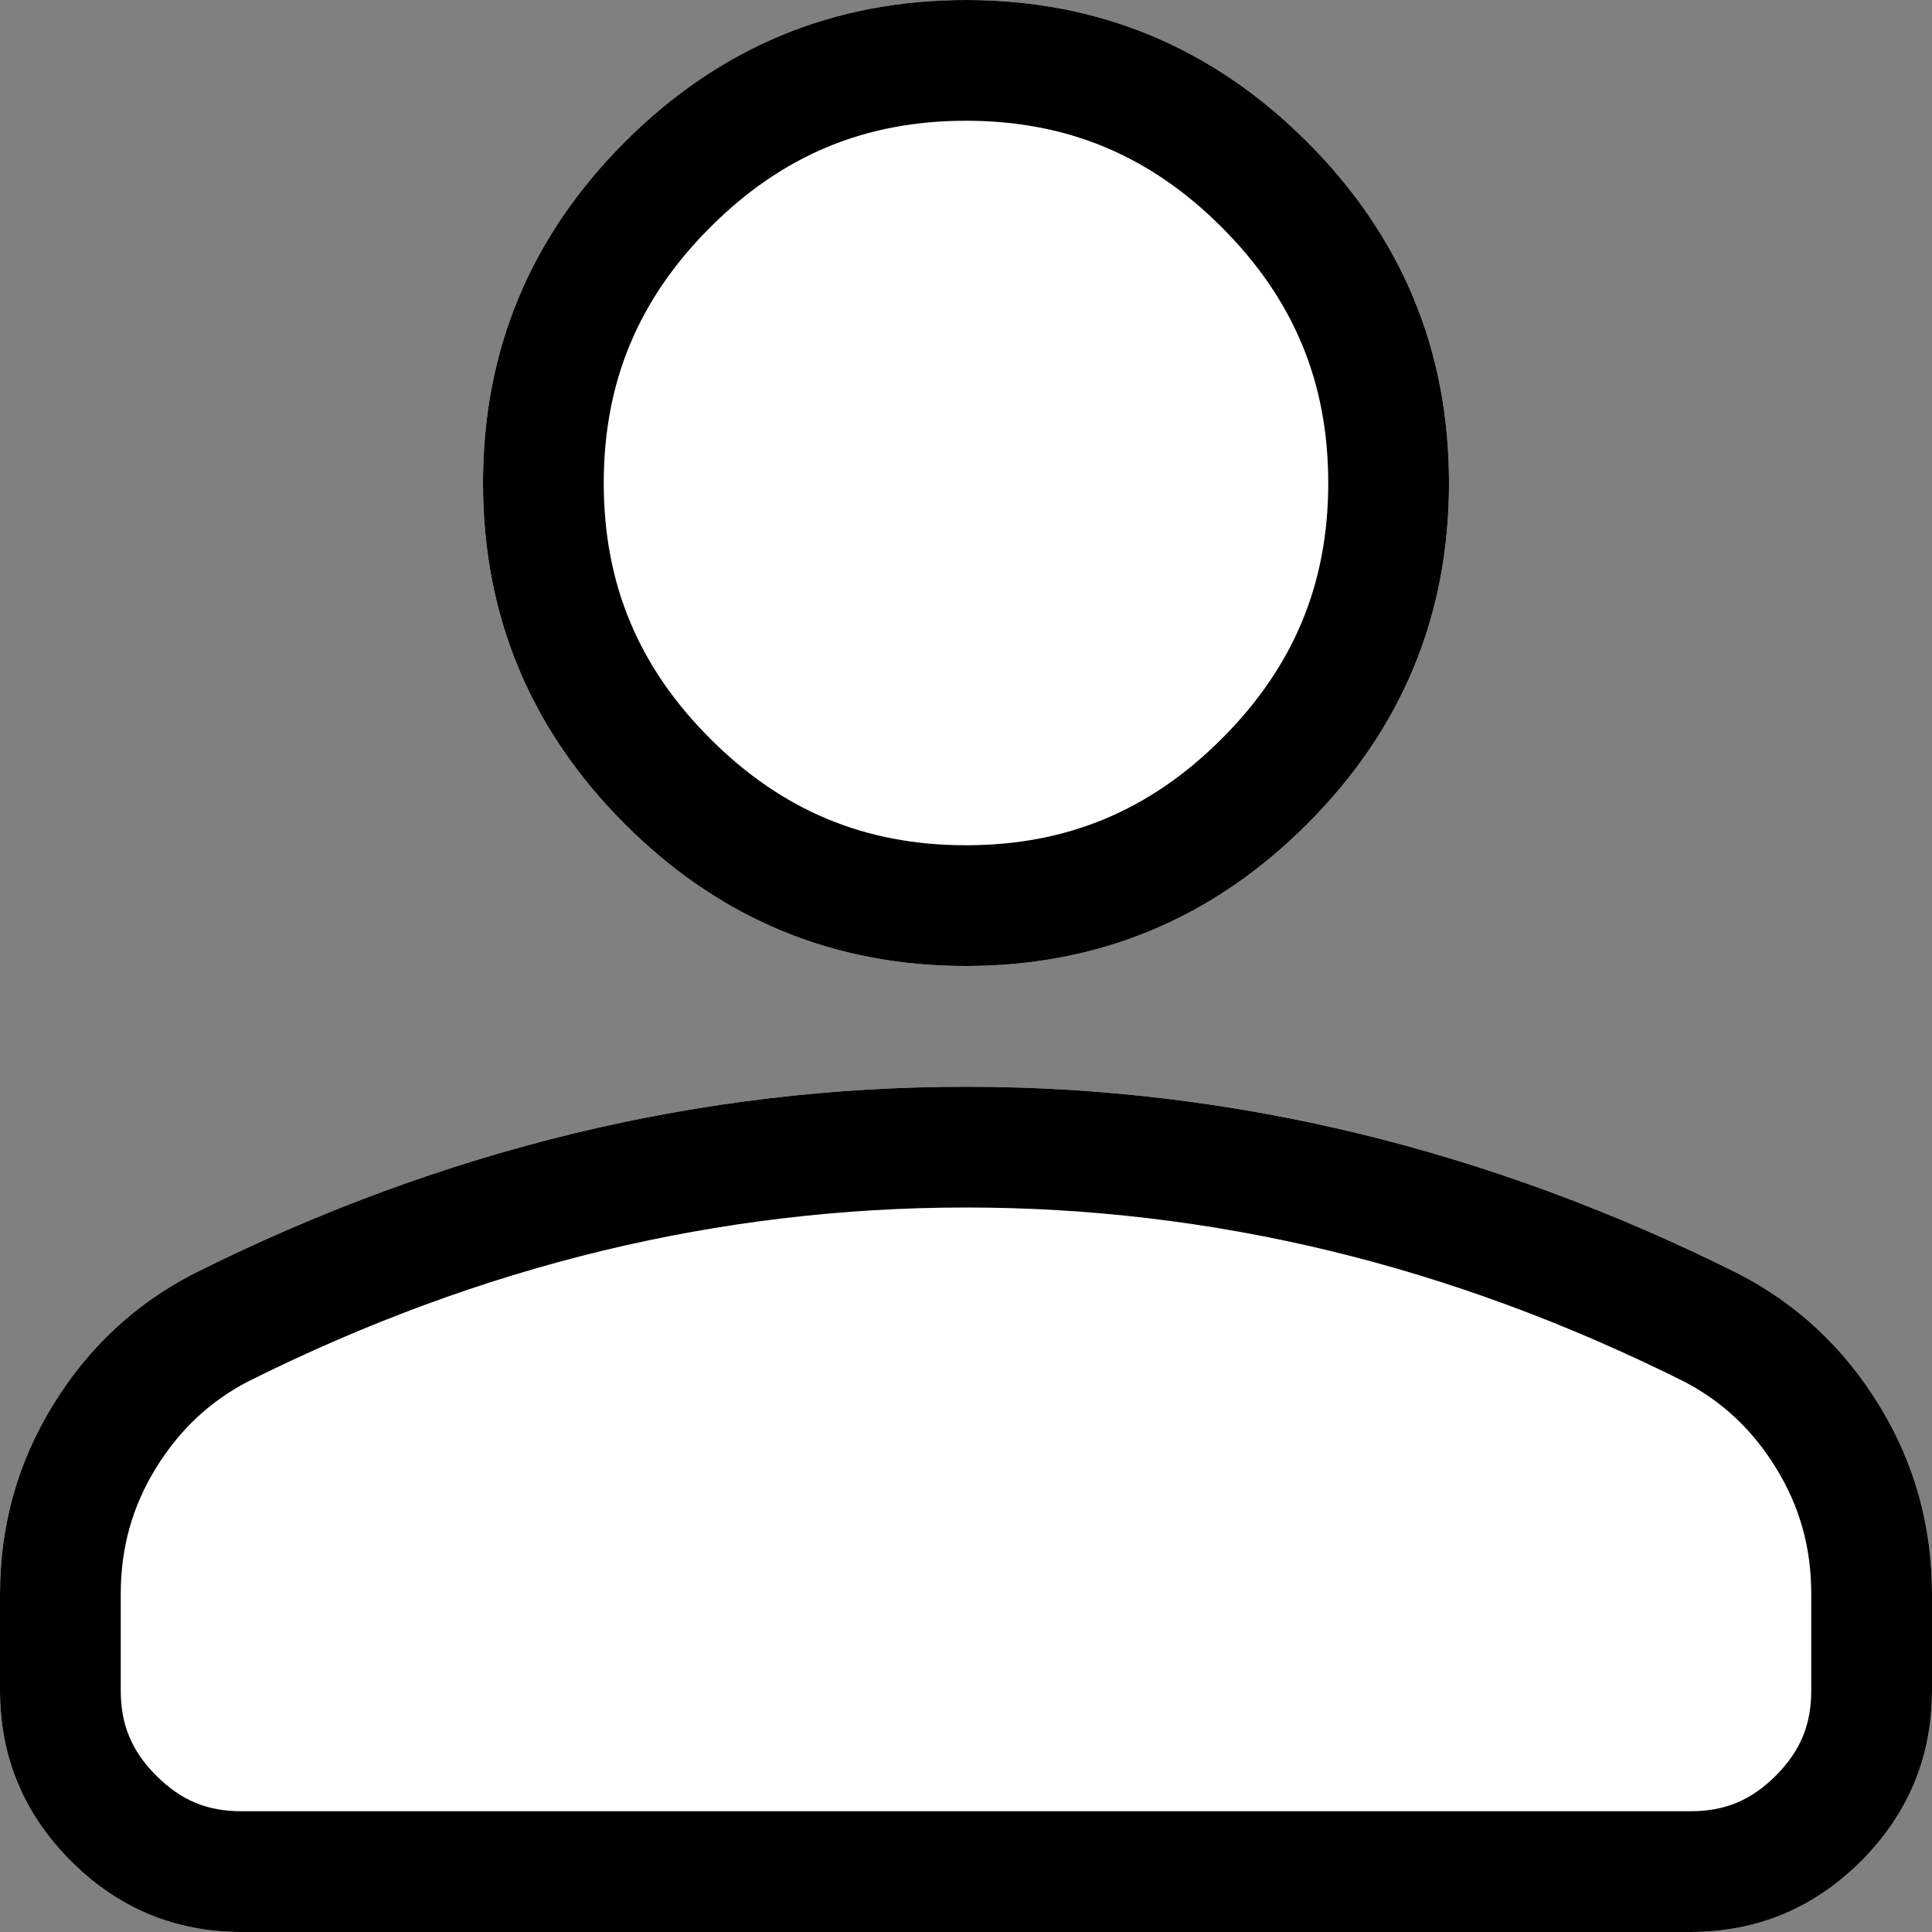
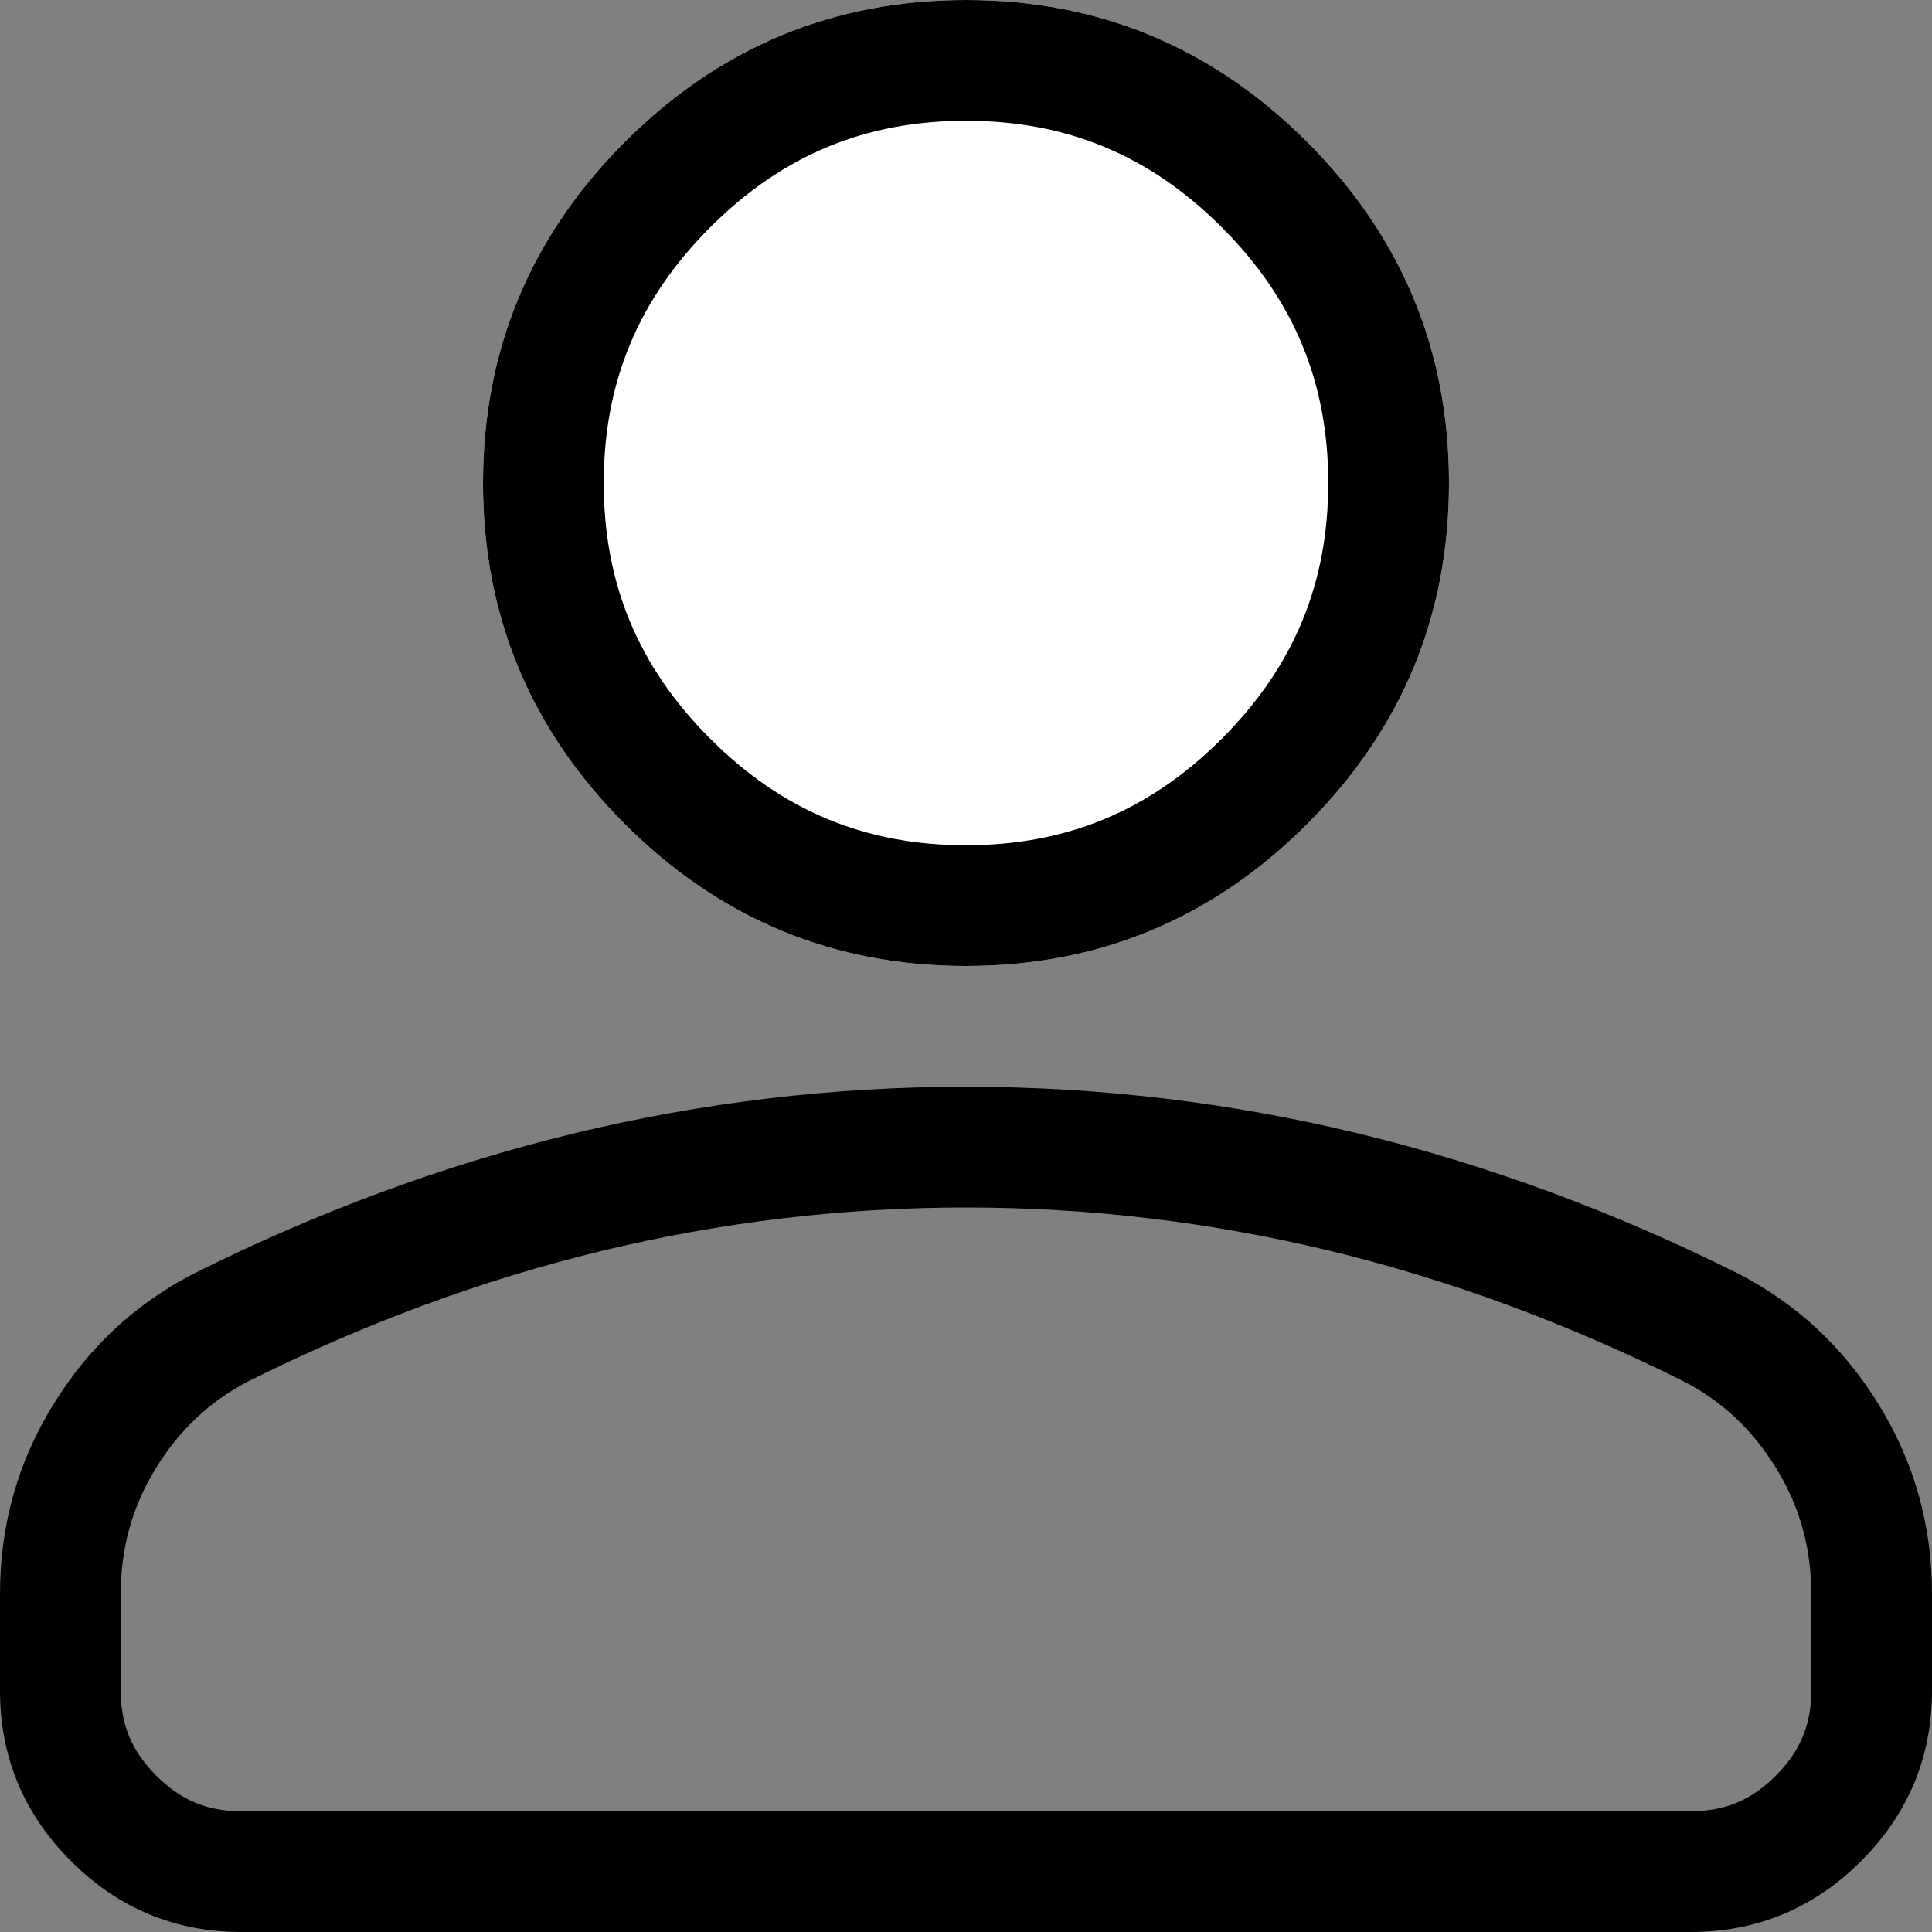
<svg xmlns="http://www.w3.org/2000/svg" width="16" height="16" viewBox="0 0 16 16" fill="none">
  <rect x="0" y="0" width="16" height="16" fill="#808080" stroke="none" />
-   <path d="M14.4 10.55C13.367 10.033 12.317 9.646 11.25 9.387C10.183 9.129 9.1 9 8 9C6.9 9 5.817 9.129 4.75 9.387C3.683 9.646 2.633 10.033 1.6 10.55C1.117 10.8 0.729 11.162 0.438 11.637C0.146 12.112 0 12.633 0 13.2V14C0 14.55 0.196 15.021 0.588 15.413C0.979 15.804 1.45 16 2 16H14C14.55 16 15.021 15.804 15.413 15.413C15.804 15.021 16 14.55 16 14V13.2C16 12.633 15.854 12.112 15.562 11.637C15.271 11.162 14.883 10.8 14.4 10.55Z" fill="white" />
  <path d="M5.175 6.825C5.958 7.608 6.9 8 8 8C9.1 8 10.042 7.608 10.825 6.825C11.608 6.042 12 5.1 12 4C12 2.9 11.608 1.958 10.825 1.175C10.042 0.392 9.1 0 8 0C6.9 0 5.958 0.392 5.175 1.175C4.392 1.958 4 2.9 4 4C4 5.1 4.392 6.042 5.175 6.825Z" fill="white" />
  <path fill-rule="evenodd" clip-rule="evenodd" d="M15.562 11.637C15.271 11.162 14.883 10.8 14.4 10.55C13.367 10.033 12.317 9.646 11.25 9.387C10.183 9.129 9.1 9 8 9C6.9 9 5.817 9.129 4.75 9.387C3.683 9.646 2.633 10.033 1.6 10.55C1.117 10.8 0.729 11.162 0.438 11.637C0.146 12.112 0 12.633 0 13.2V14C0 14.55 0.196 15.021 0.588 15.413C0.979 15.804 1.45 16 2 16H14C14.55 16 15.021 15.804 15.413 15.413C15.804 15.021 16 14.55 16 14V13.2C16 12.633 15.854 12.112 15.562 11.637ZM14.706 14.706C14.911 14.5 15 14.283 15 14V13.2C15 12.815 14.904 12.476 14.71 12.16C14.513 11.839 14.261 11.605 13.946 11.441C12.979 10.958 12.002 10.598 11.015 10.359C10.025 10.12 9.021 10 8 10C6.979 10 5.975 10.12 4.985 10.359C3.998 10.598 3.021 10.958 2.054 11.441C1.739 11.605 1.488 11.839 1.29 12.16C1.097 12.475 1 12.815 1 13.2V14C1 14.282 1.089 14.5 1.295 14.706C1.5 14.911 1.717 15 2 15H14C14.283 15 14.5 14.911 14.706 14.706ZM5.882 6.118C6.479 6.715 7.167 7 8 7C8.833 7 9.521 6.715 10.118 6.118C10.715 5.521 11 4.833 11 4C11 3.167 10.715 2.479 10.118 1.882C9.521 1.285 8.833 1 8 1C7.167 1 6.479 1.285 5.882 1.882C5.285 2.479 5 3.167 5 4C5 4.833 5.285 5.521 5.882 6.118ZM8 8C6.9 8 5.958 7.608 5.175 6.825C4.392 6.042 4 5.1 4 4C4 2.9 4.392 1.958 5.175 1.175C5.958 0.392 6.9 0 8 0C9.1 0 10.042 0.392 10.825 1.175C11.608 1.958 12 2.9 12 4C12 5.1 11.608 6.042 10.825 6.825C10.042 7.608 9.1 8 8 8Z" fill="black" />
</svg>